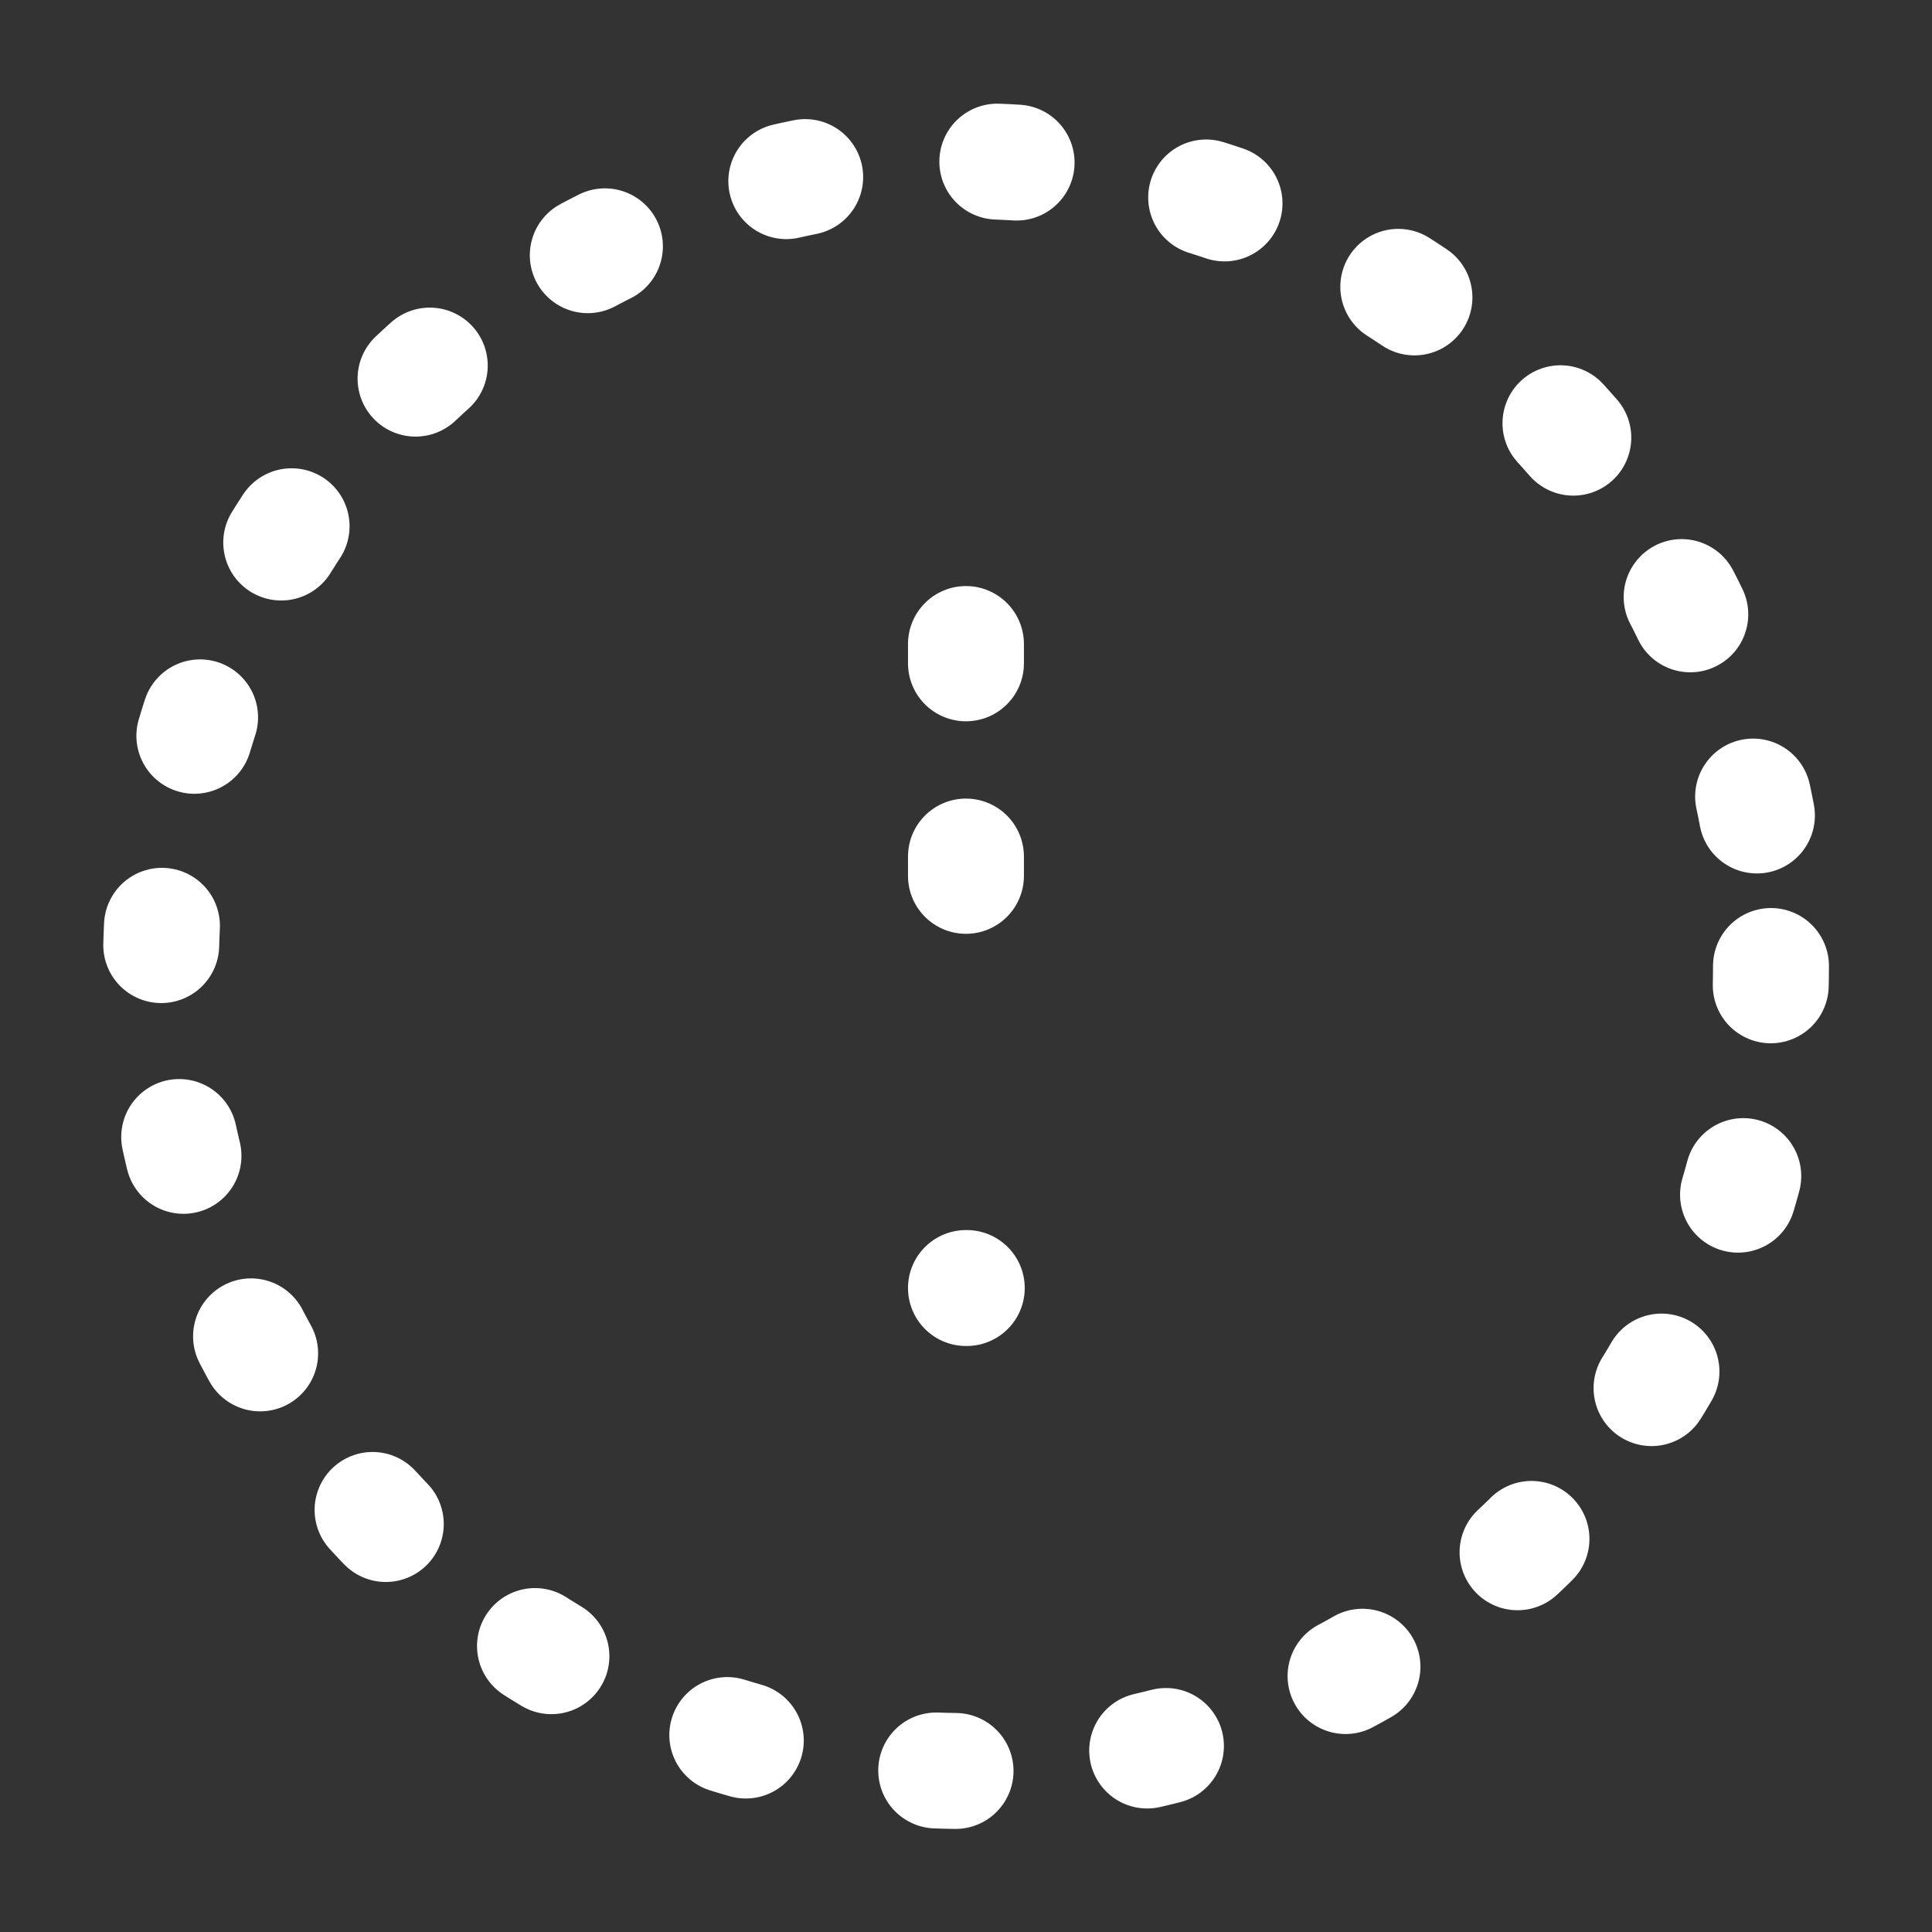
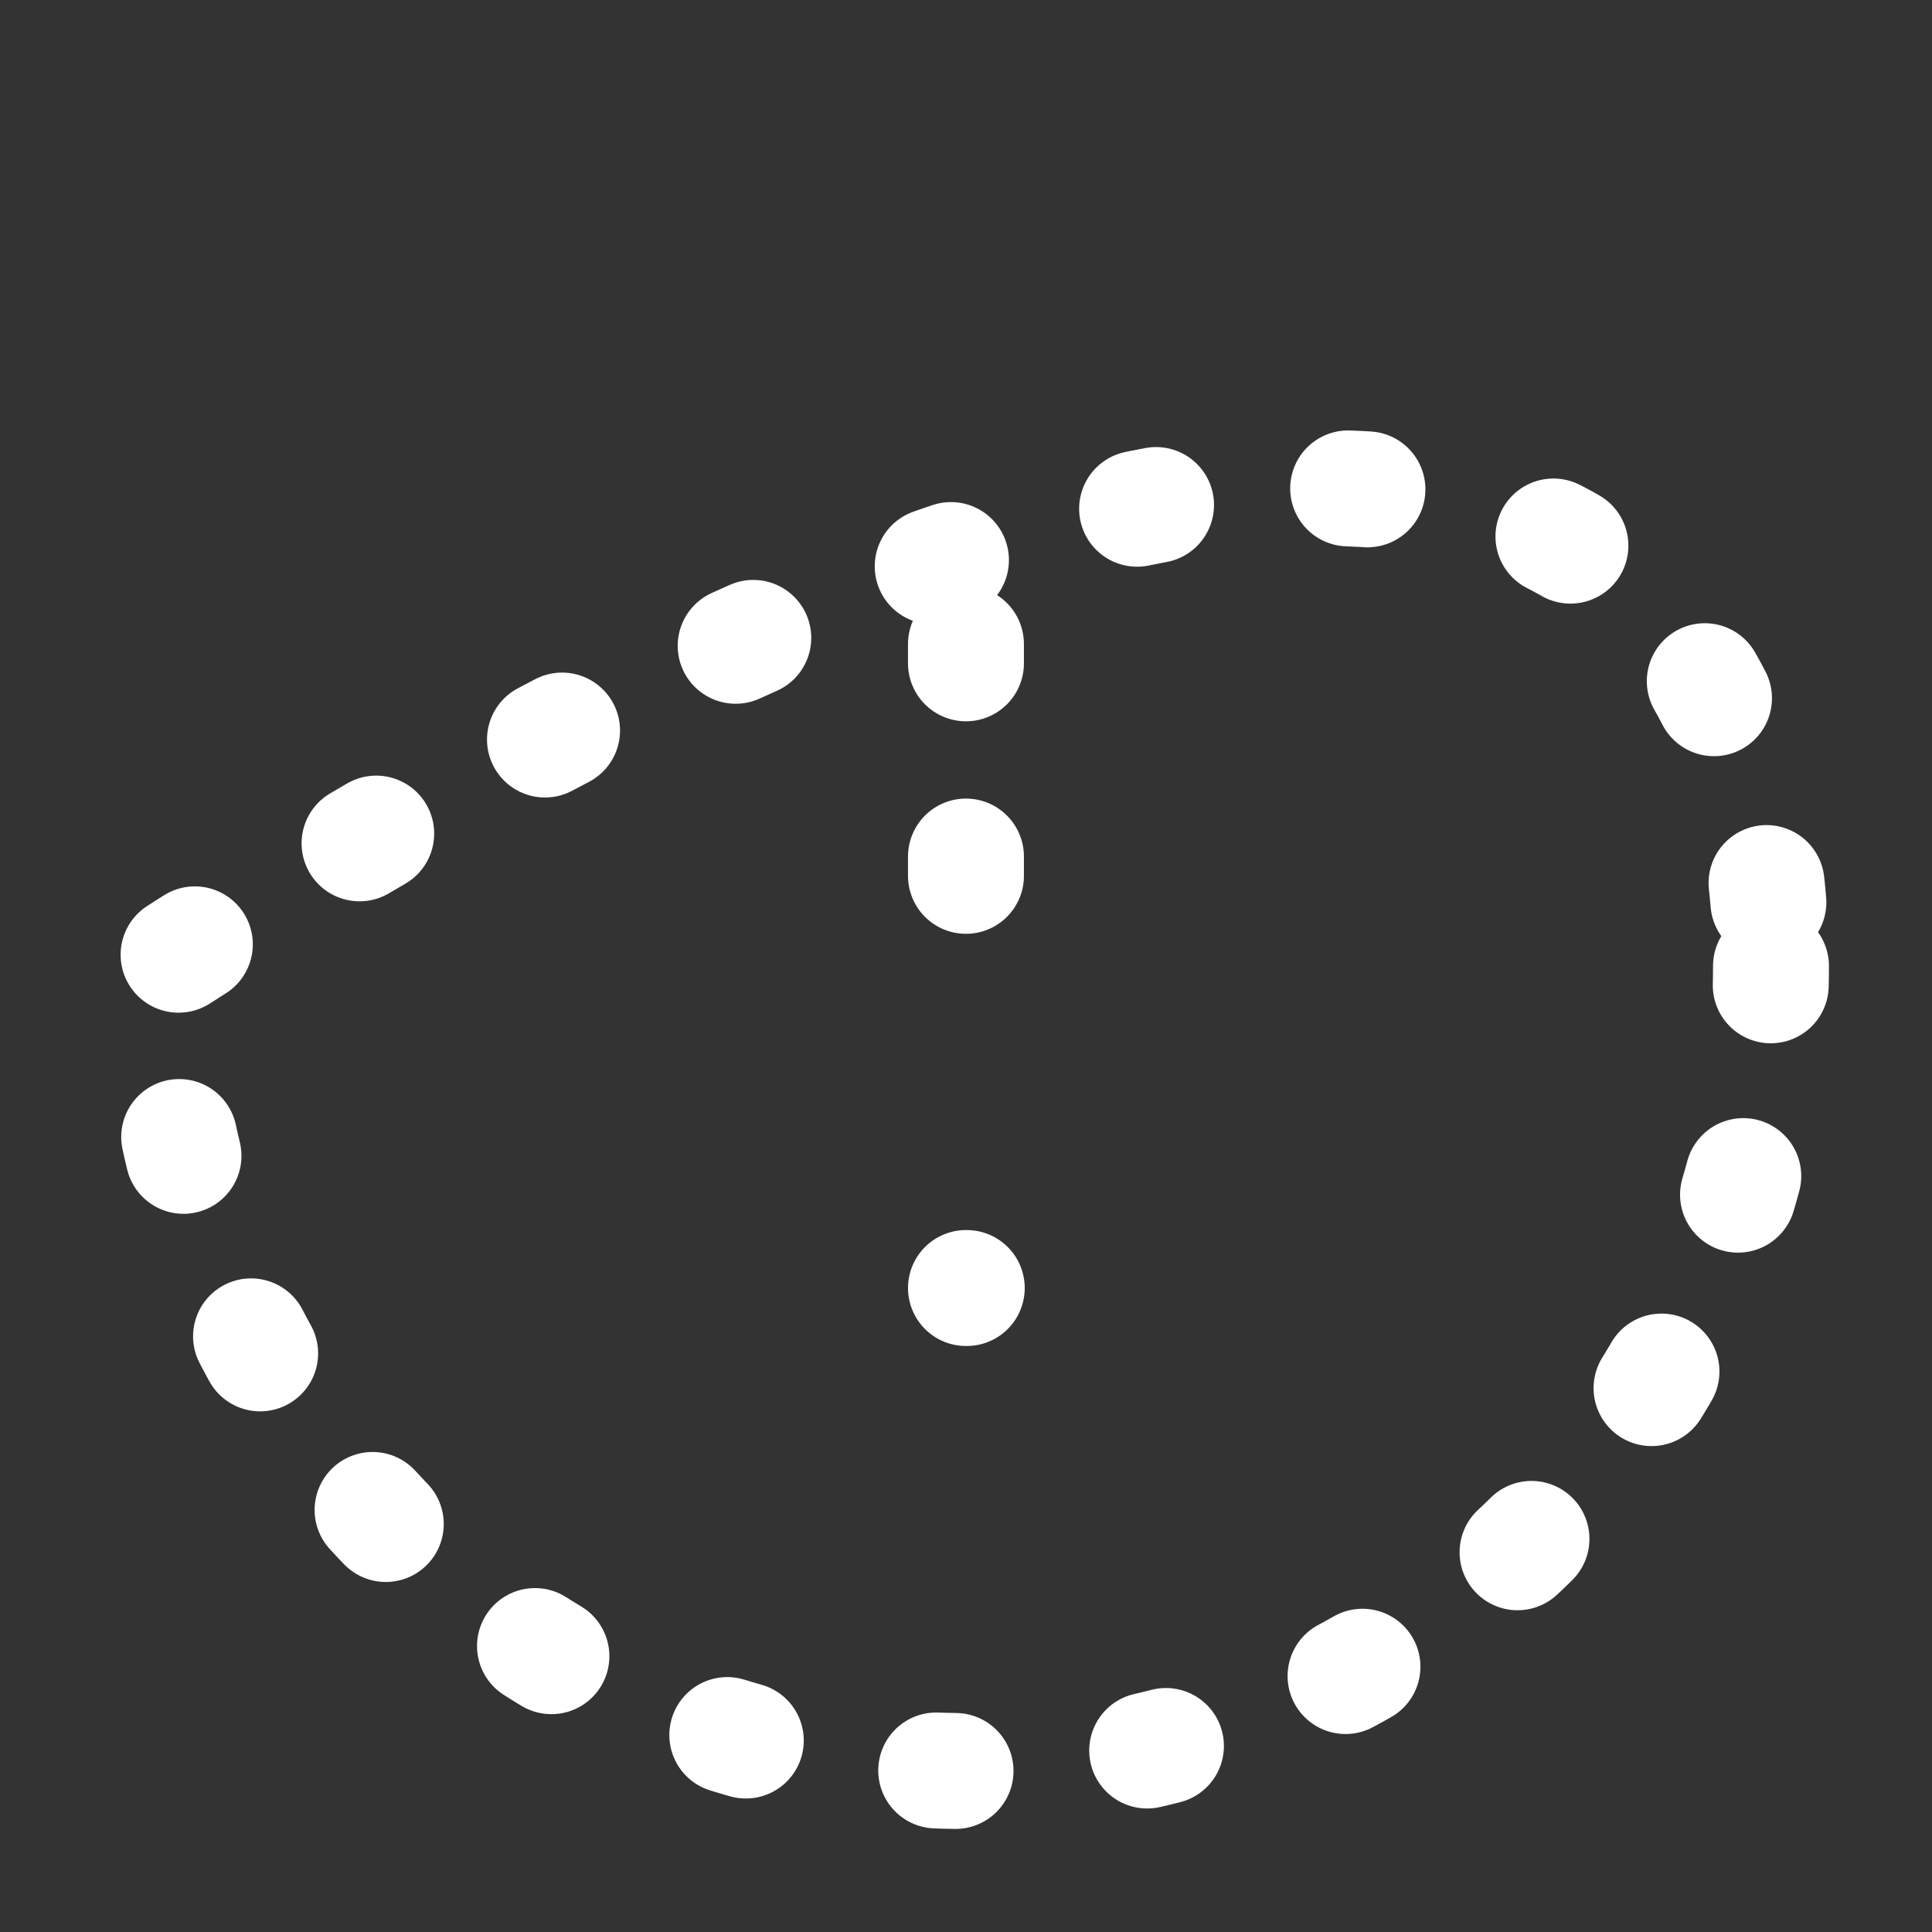
<svg xmlns="http://www.w3.org/2000/svg" width="50" height="50" viewBox="0 0 50 50" fill="none">
  <rect x="0" y="0" width="50" height="50" fill="#333333" stroke="none" />
-   <path d="M24.999 16.667V25M24.999 33.334H25.02M45.833 25C45.833 36.506 36.505 45.834 24.999 45.834C13.493 45.834 4.166 36.506 4.166 25C4.166 13.494 13.493 4.167 24.999 4.167C36.505 4.167 45.833 13.494 45.833 25Z" stroke="white" stroke-width="3" stroke-linecap="round" stroke-linejoin="round" stroke-dasharray="0.5 5" />
+   <path d="M24.999 16.667V25M24.999 33.334H25.02M45.833 25C45.833 36.506 36.505 45.834 24.999 45.834C13.493 45.834 4.166 36.506 4.166 25C36.505 4.167 45.833 13.494 45.833 25Z" stroke="white" stroke-width="3" stroke-linecap="round" stroke-linejoin="round" stroke-dasharray="0.5 5" />
</svg>